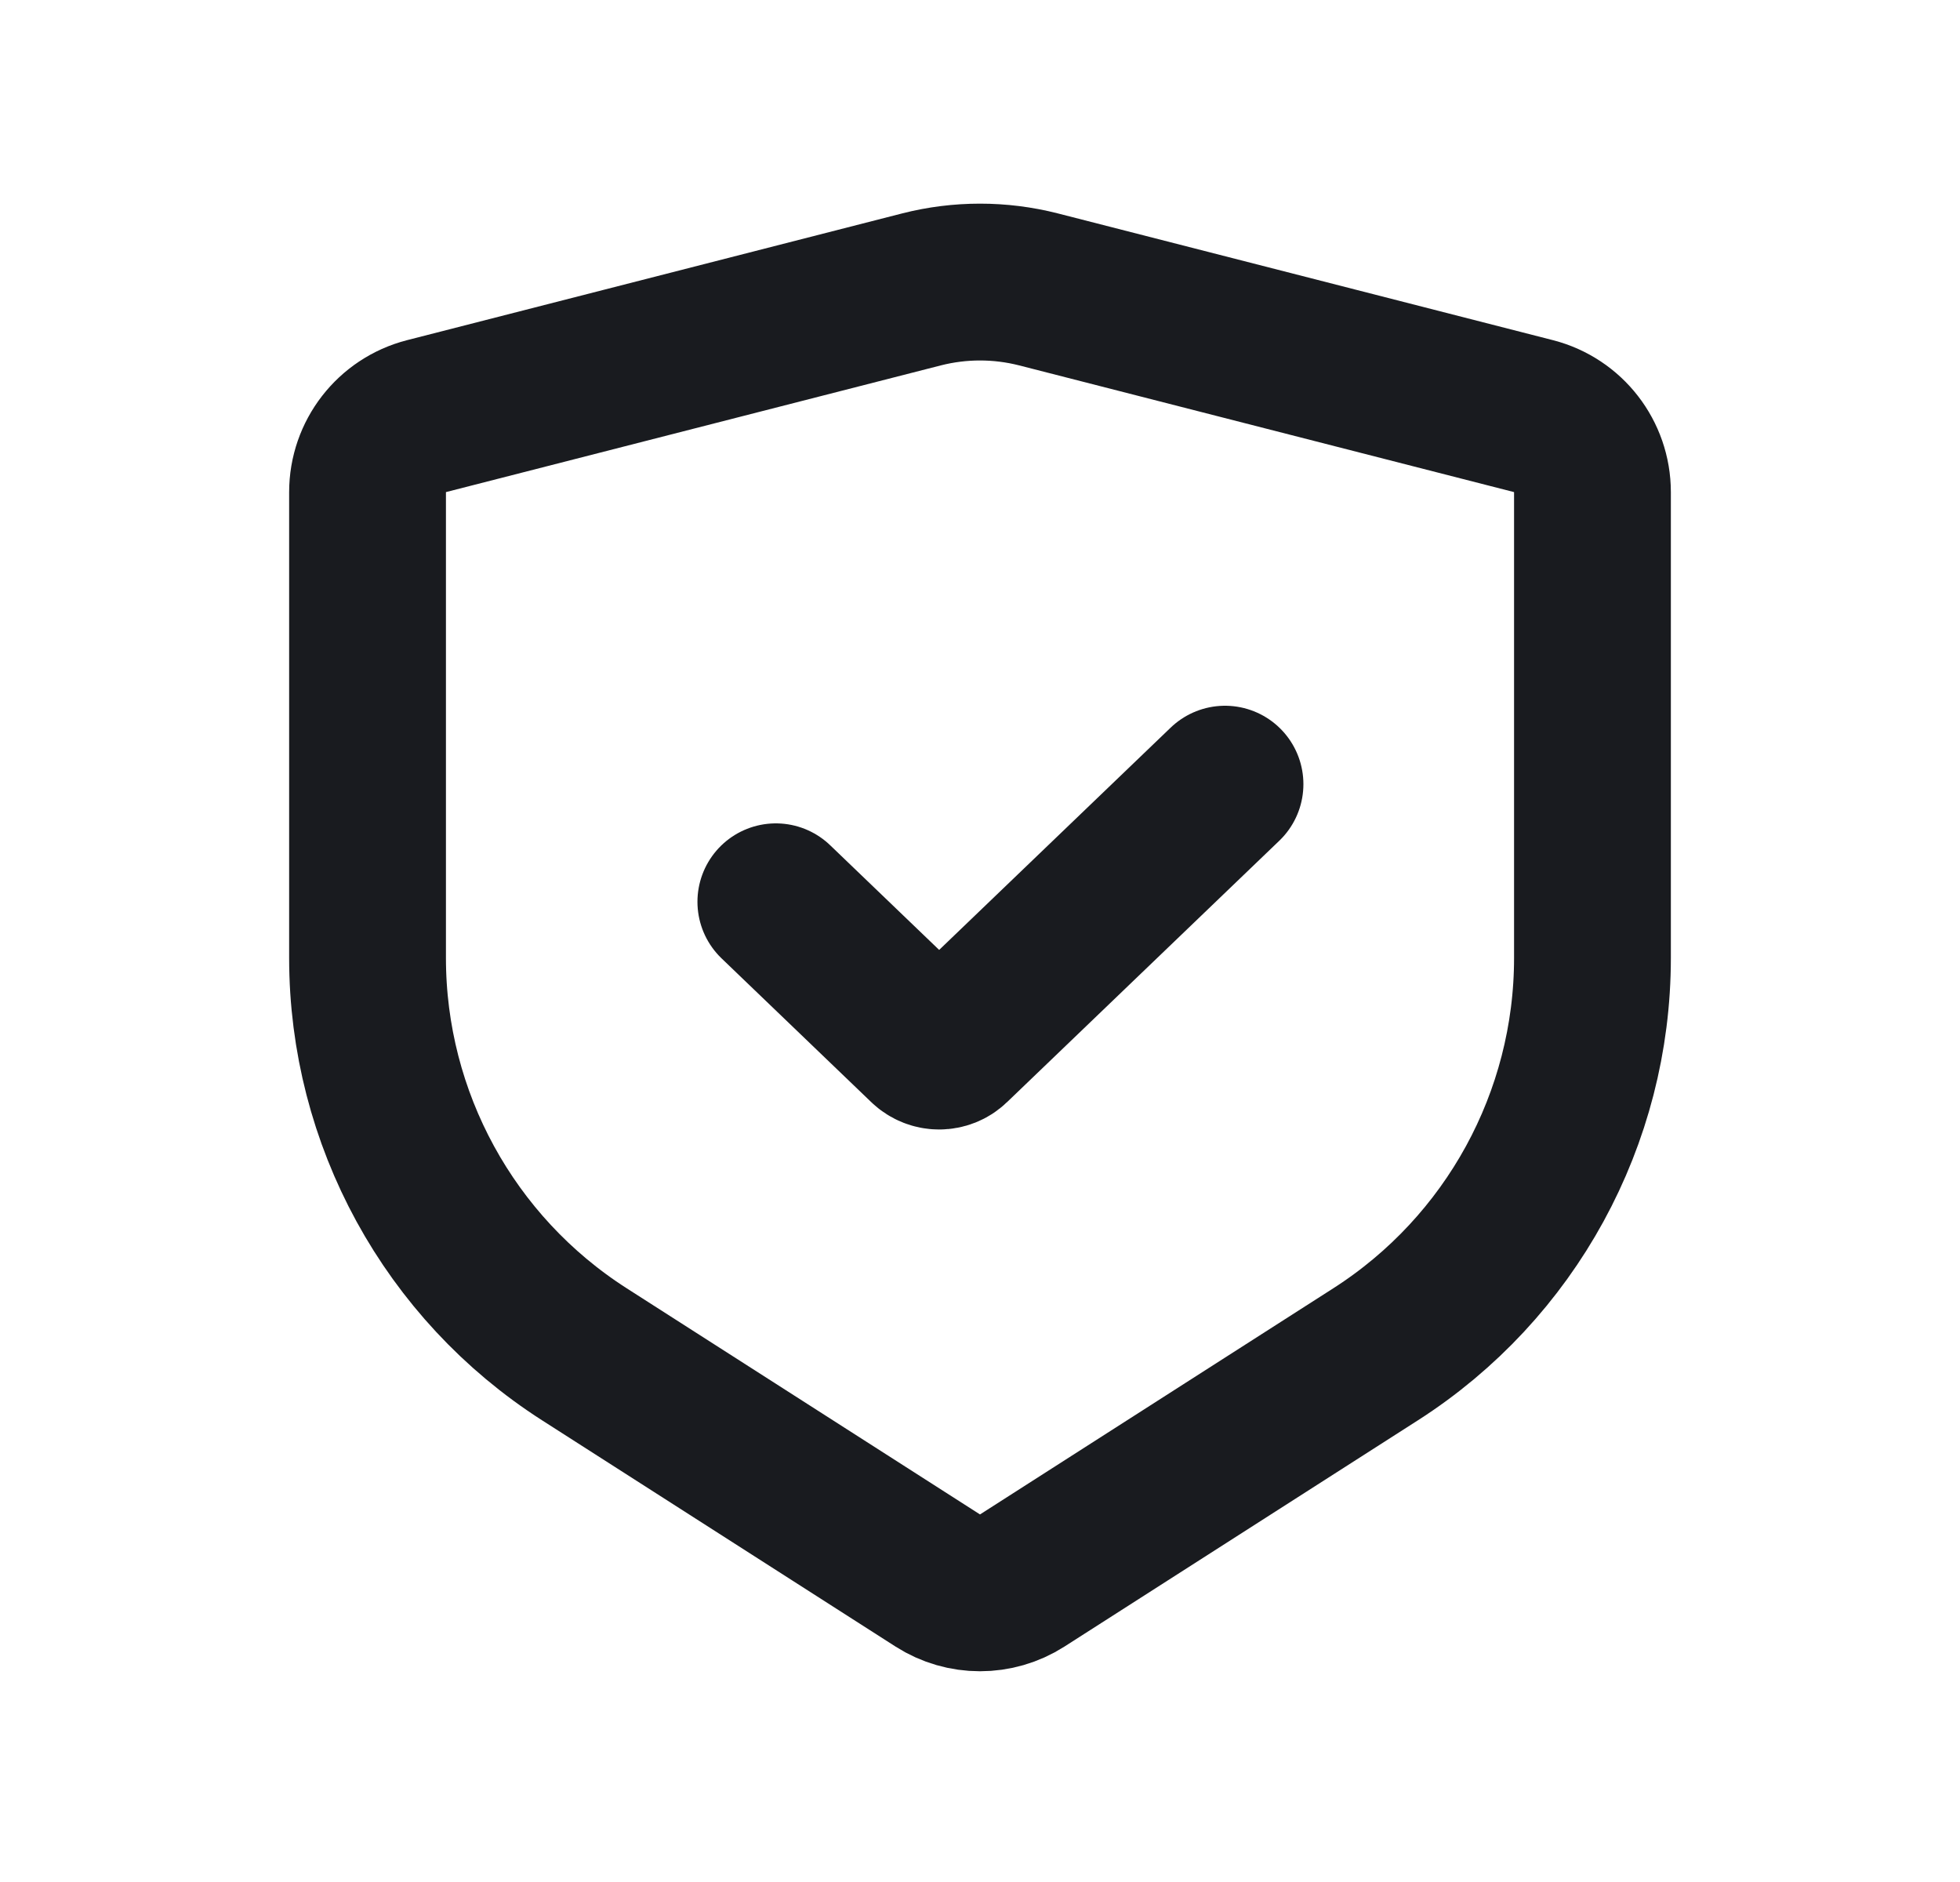
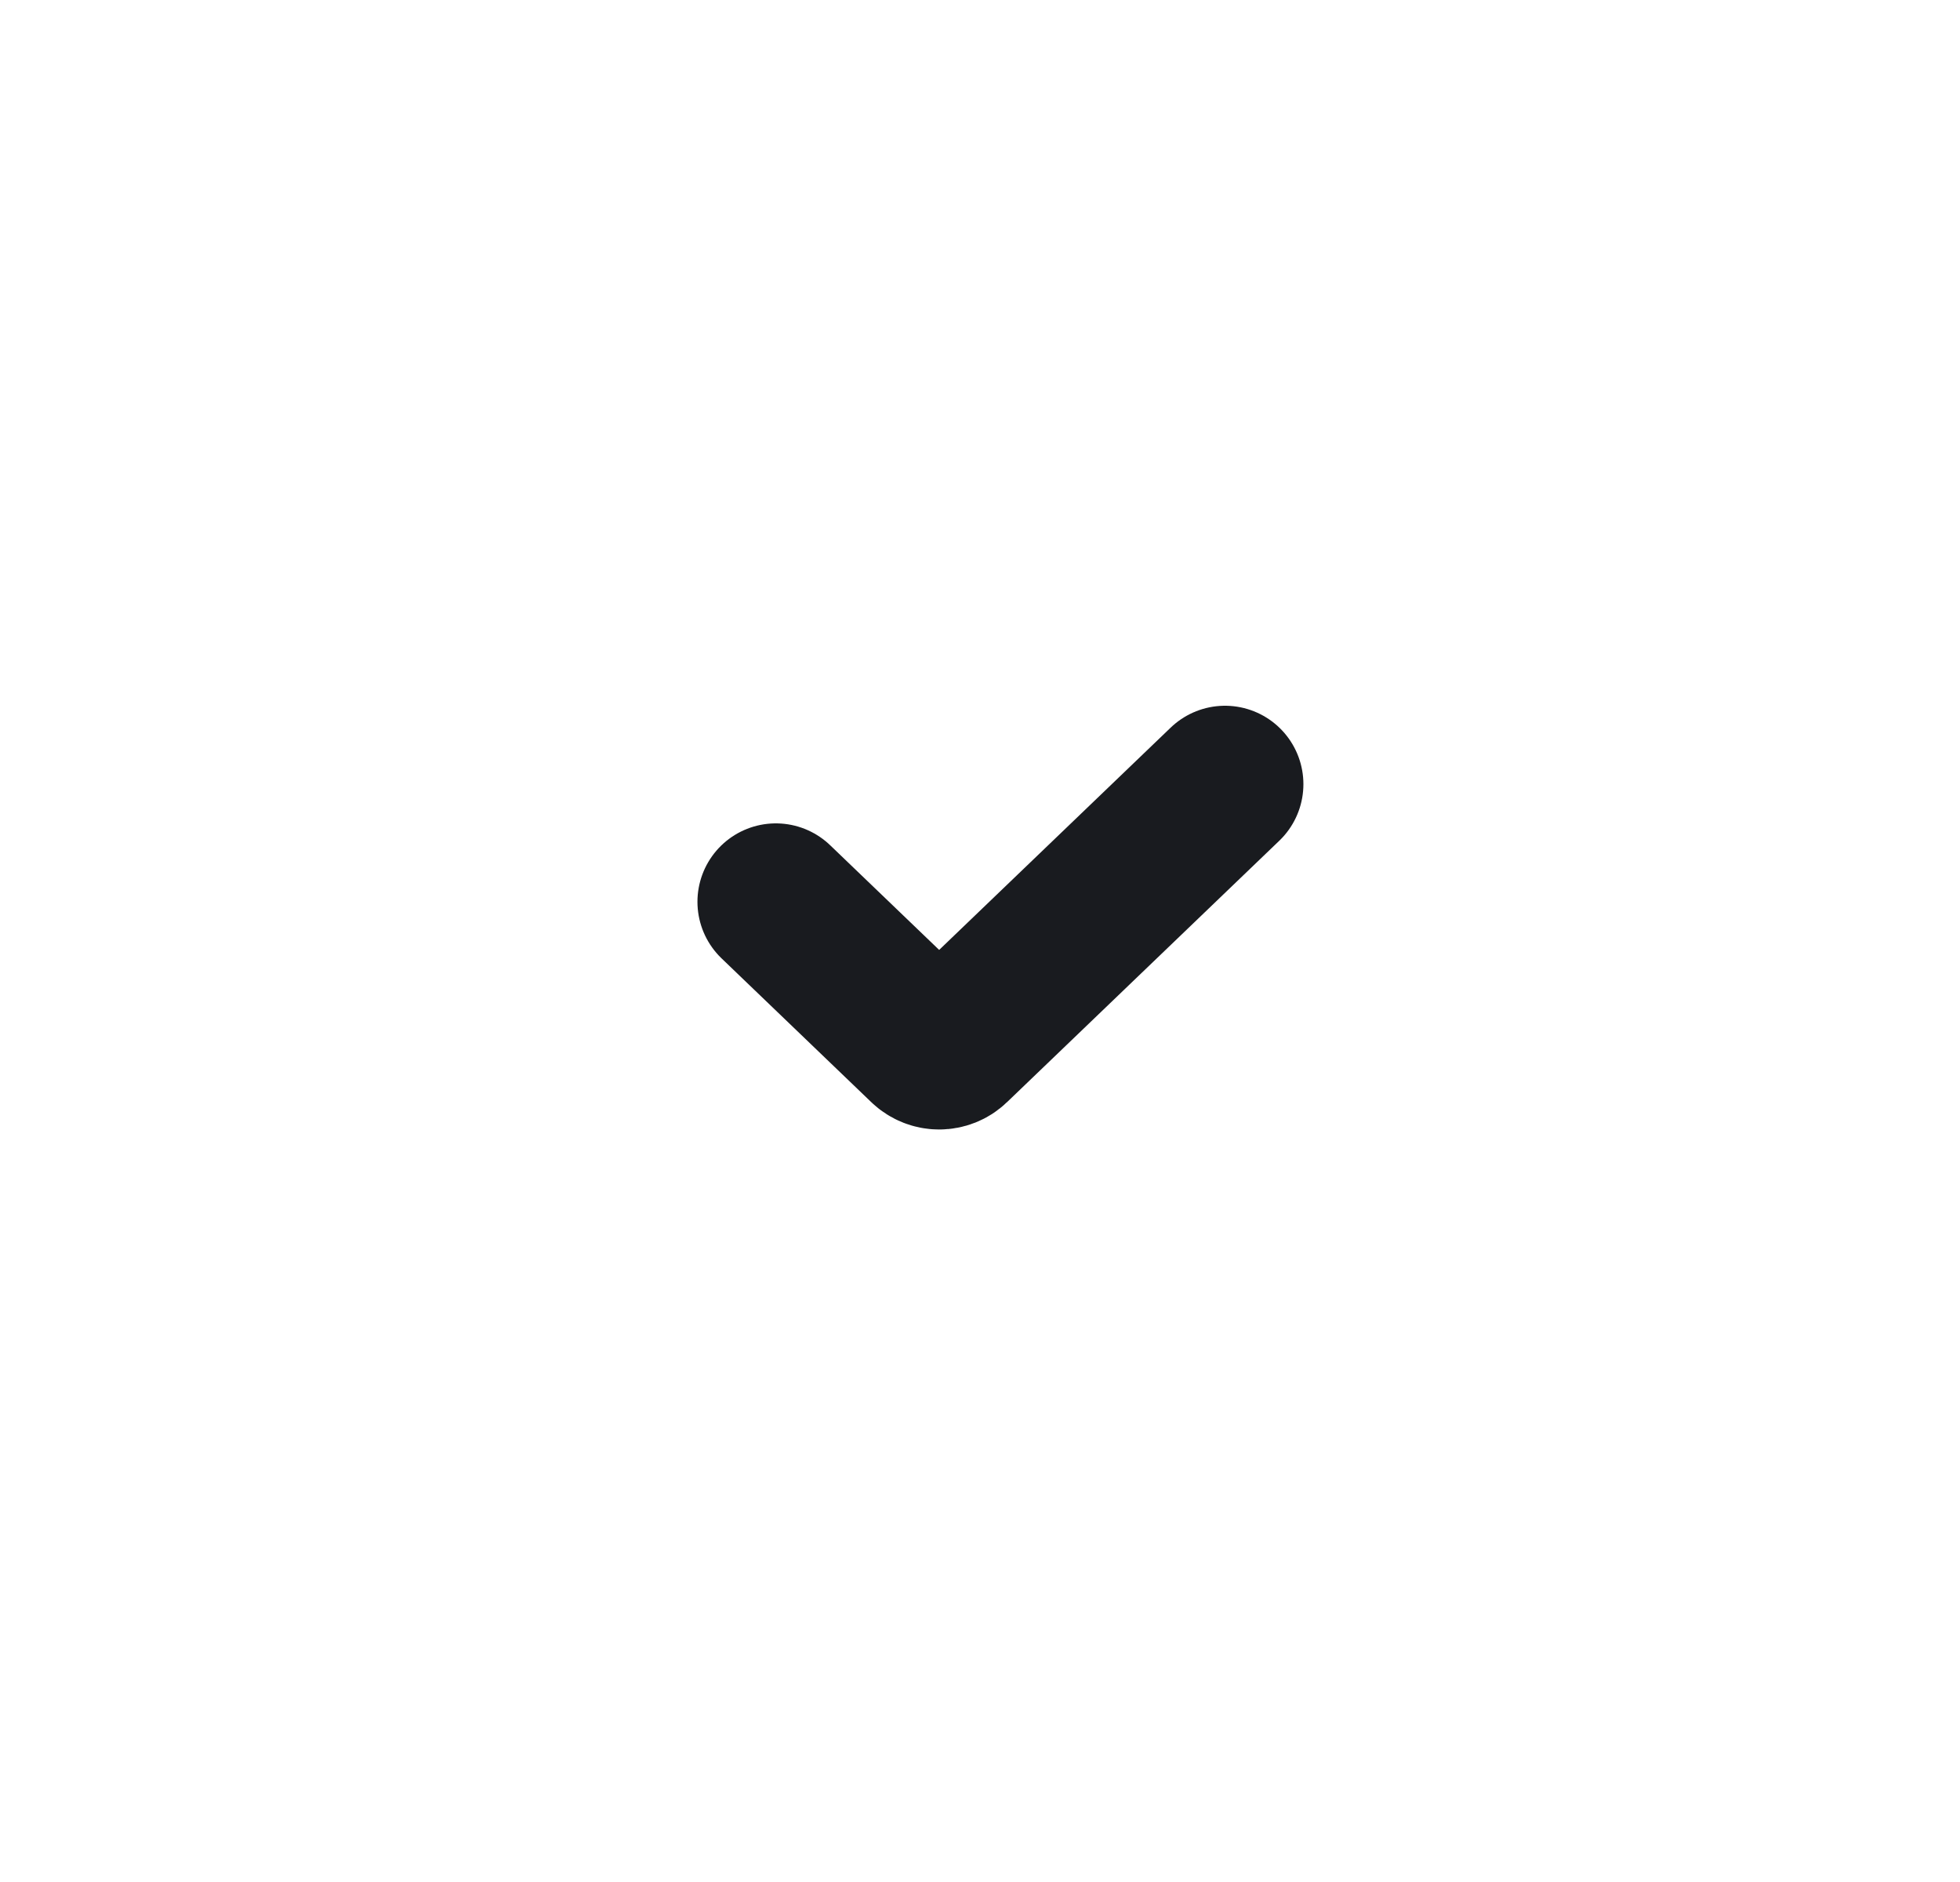
<svg xmlns="http://www.w3.org/2000/svg" width="25" height="24" viewBox="0 0 25 24" fill="none">
-   <path d="M13.244 3.69L19.561 5.307C20.003 5.421 20.312 5.819 20.312 6.276V12.216C20.312 14.262 19.27 16.167 17.547 17.27L13.039 20.155C12.71 20.365 12.29 20.365 11.961 20.155L7.453 17.27C5.73 16.167 4.688 14.262 4.688 12.216V6.276C4.688 5.819 4.997 5.421 5.439 5.307L11.756 3.69C12.244 3.566 12.756 3.566 13.244 3.69Z" stroke="#191B1F" stroke-width="2" stroke-linecap="round" />
  <path d="M9.896 11.5L11.806 13.334C11.903 13.427 12.056 13.427 12.152 13.334L15.625 10" stroke="#191B1F" stroke-width="2" stroke-linecap="round" />
</svg>